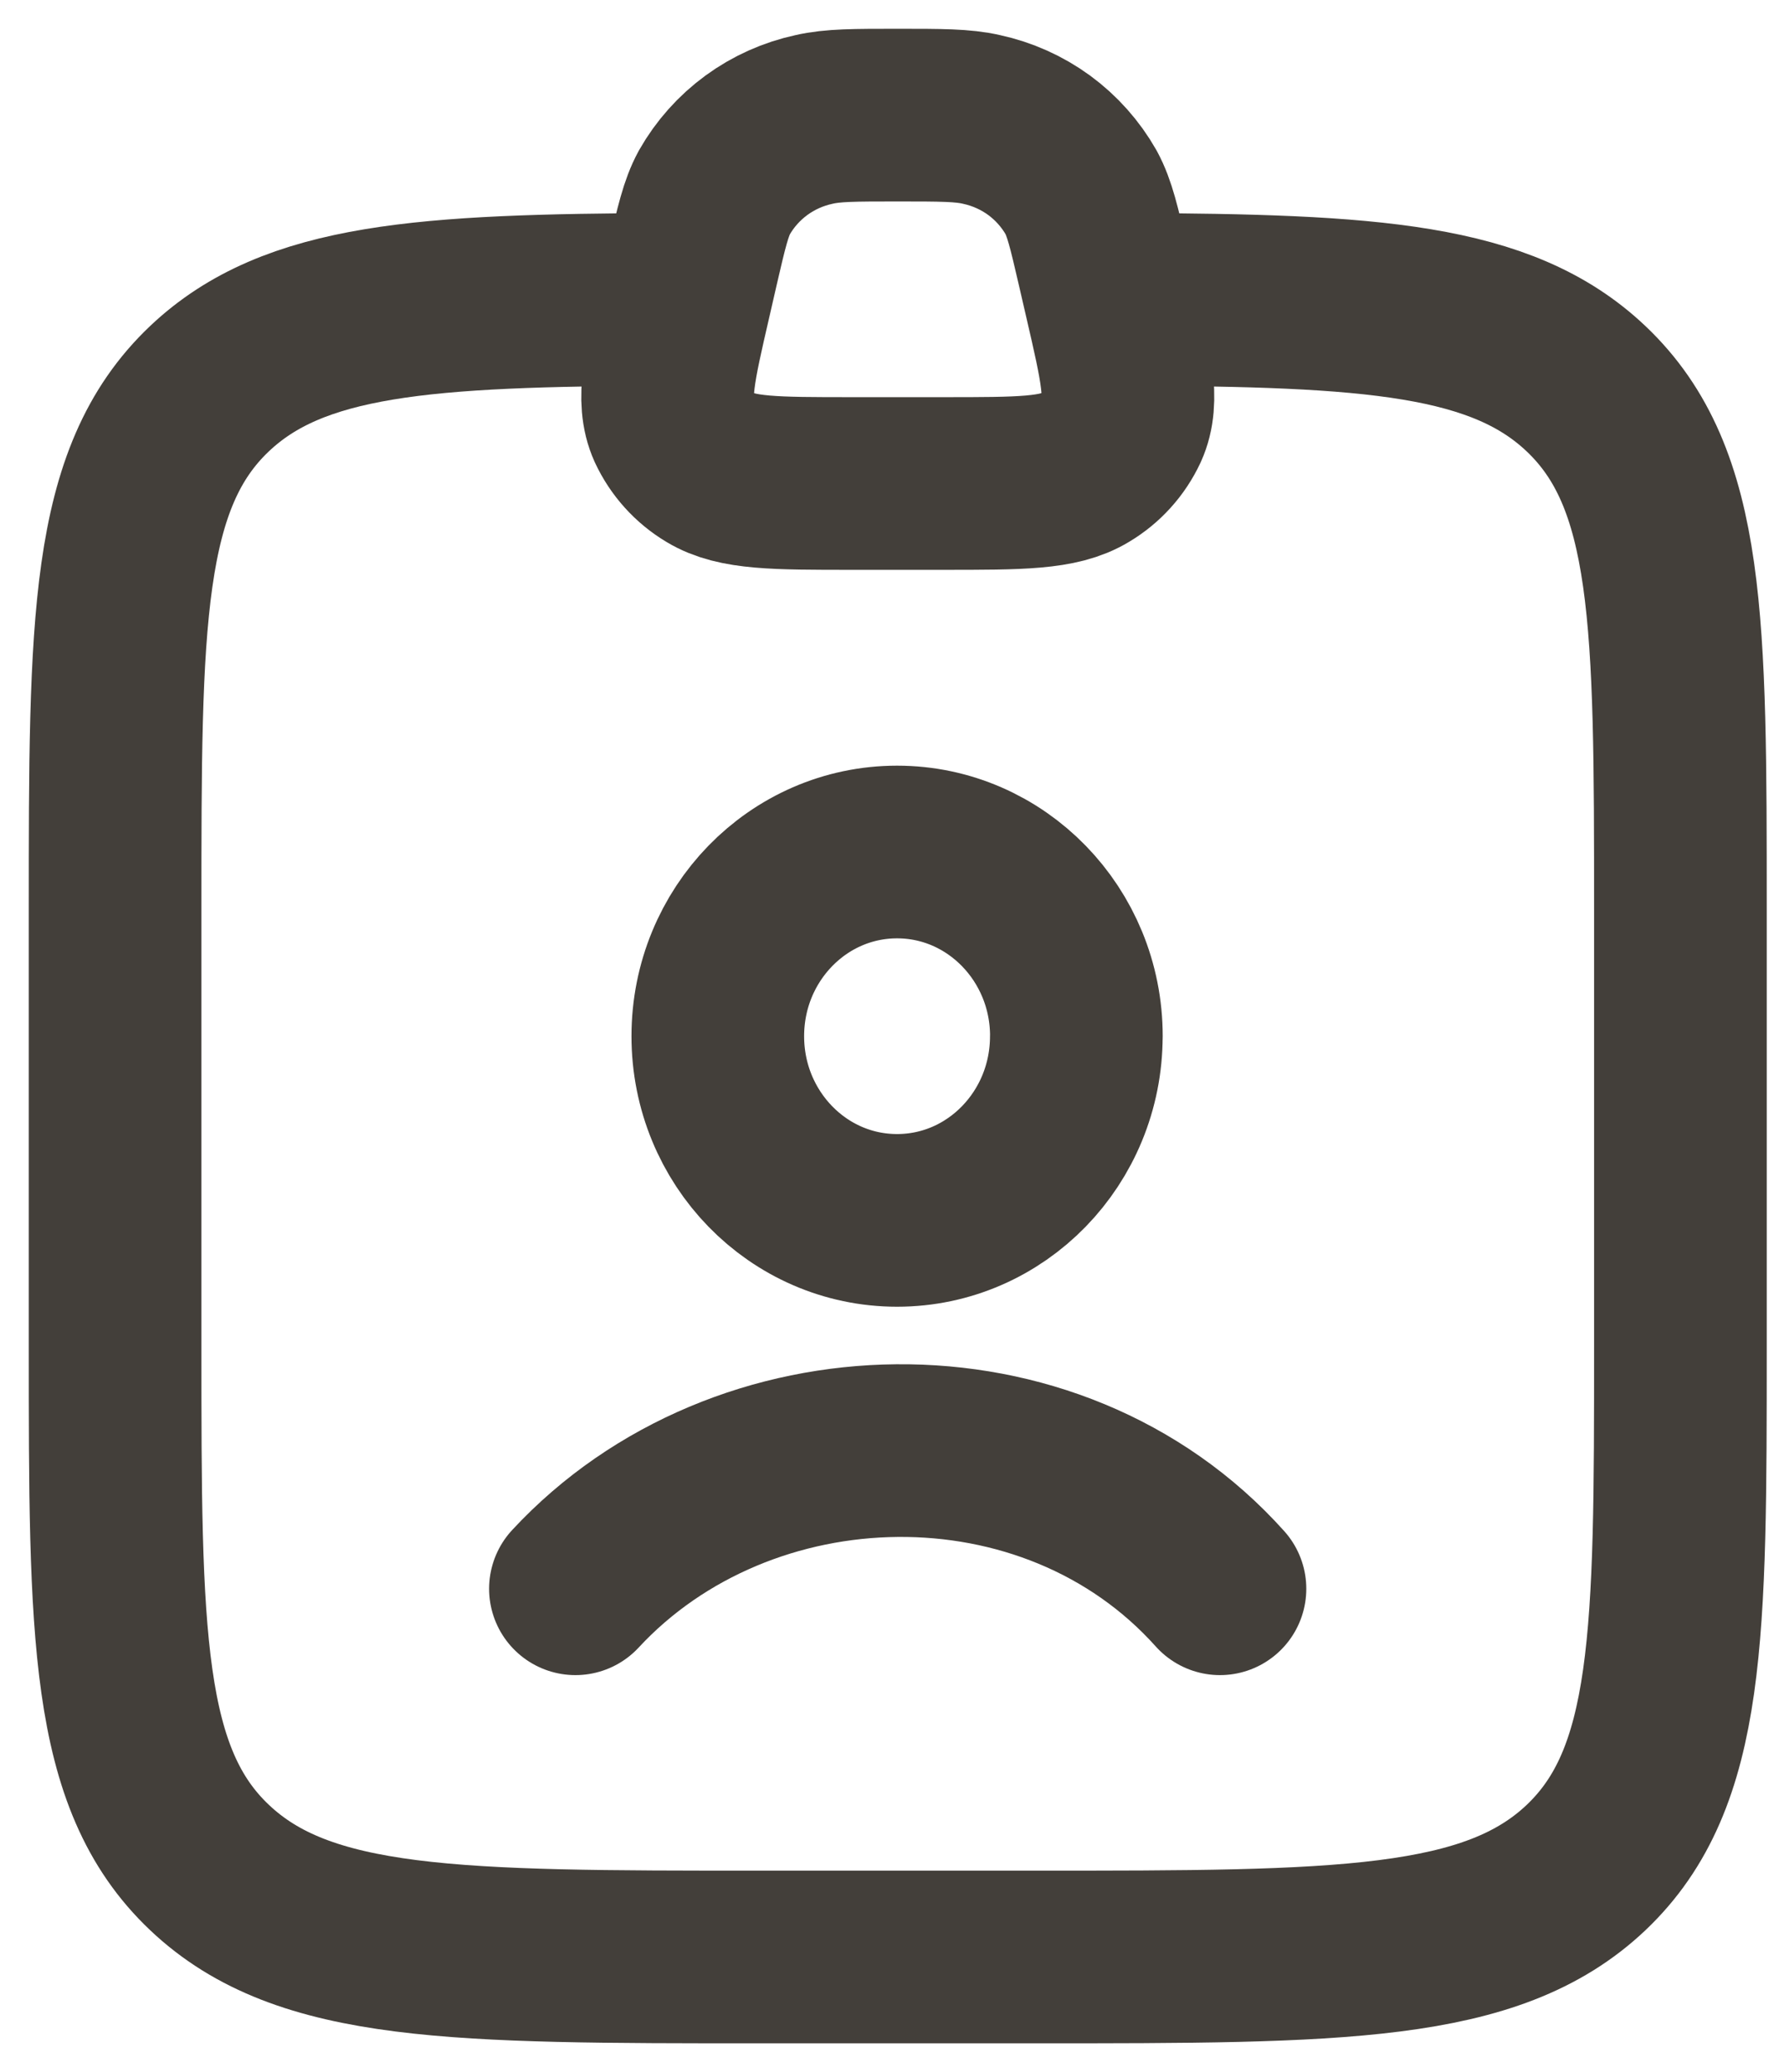
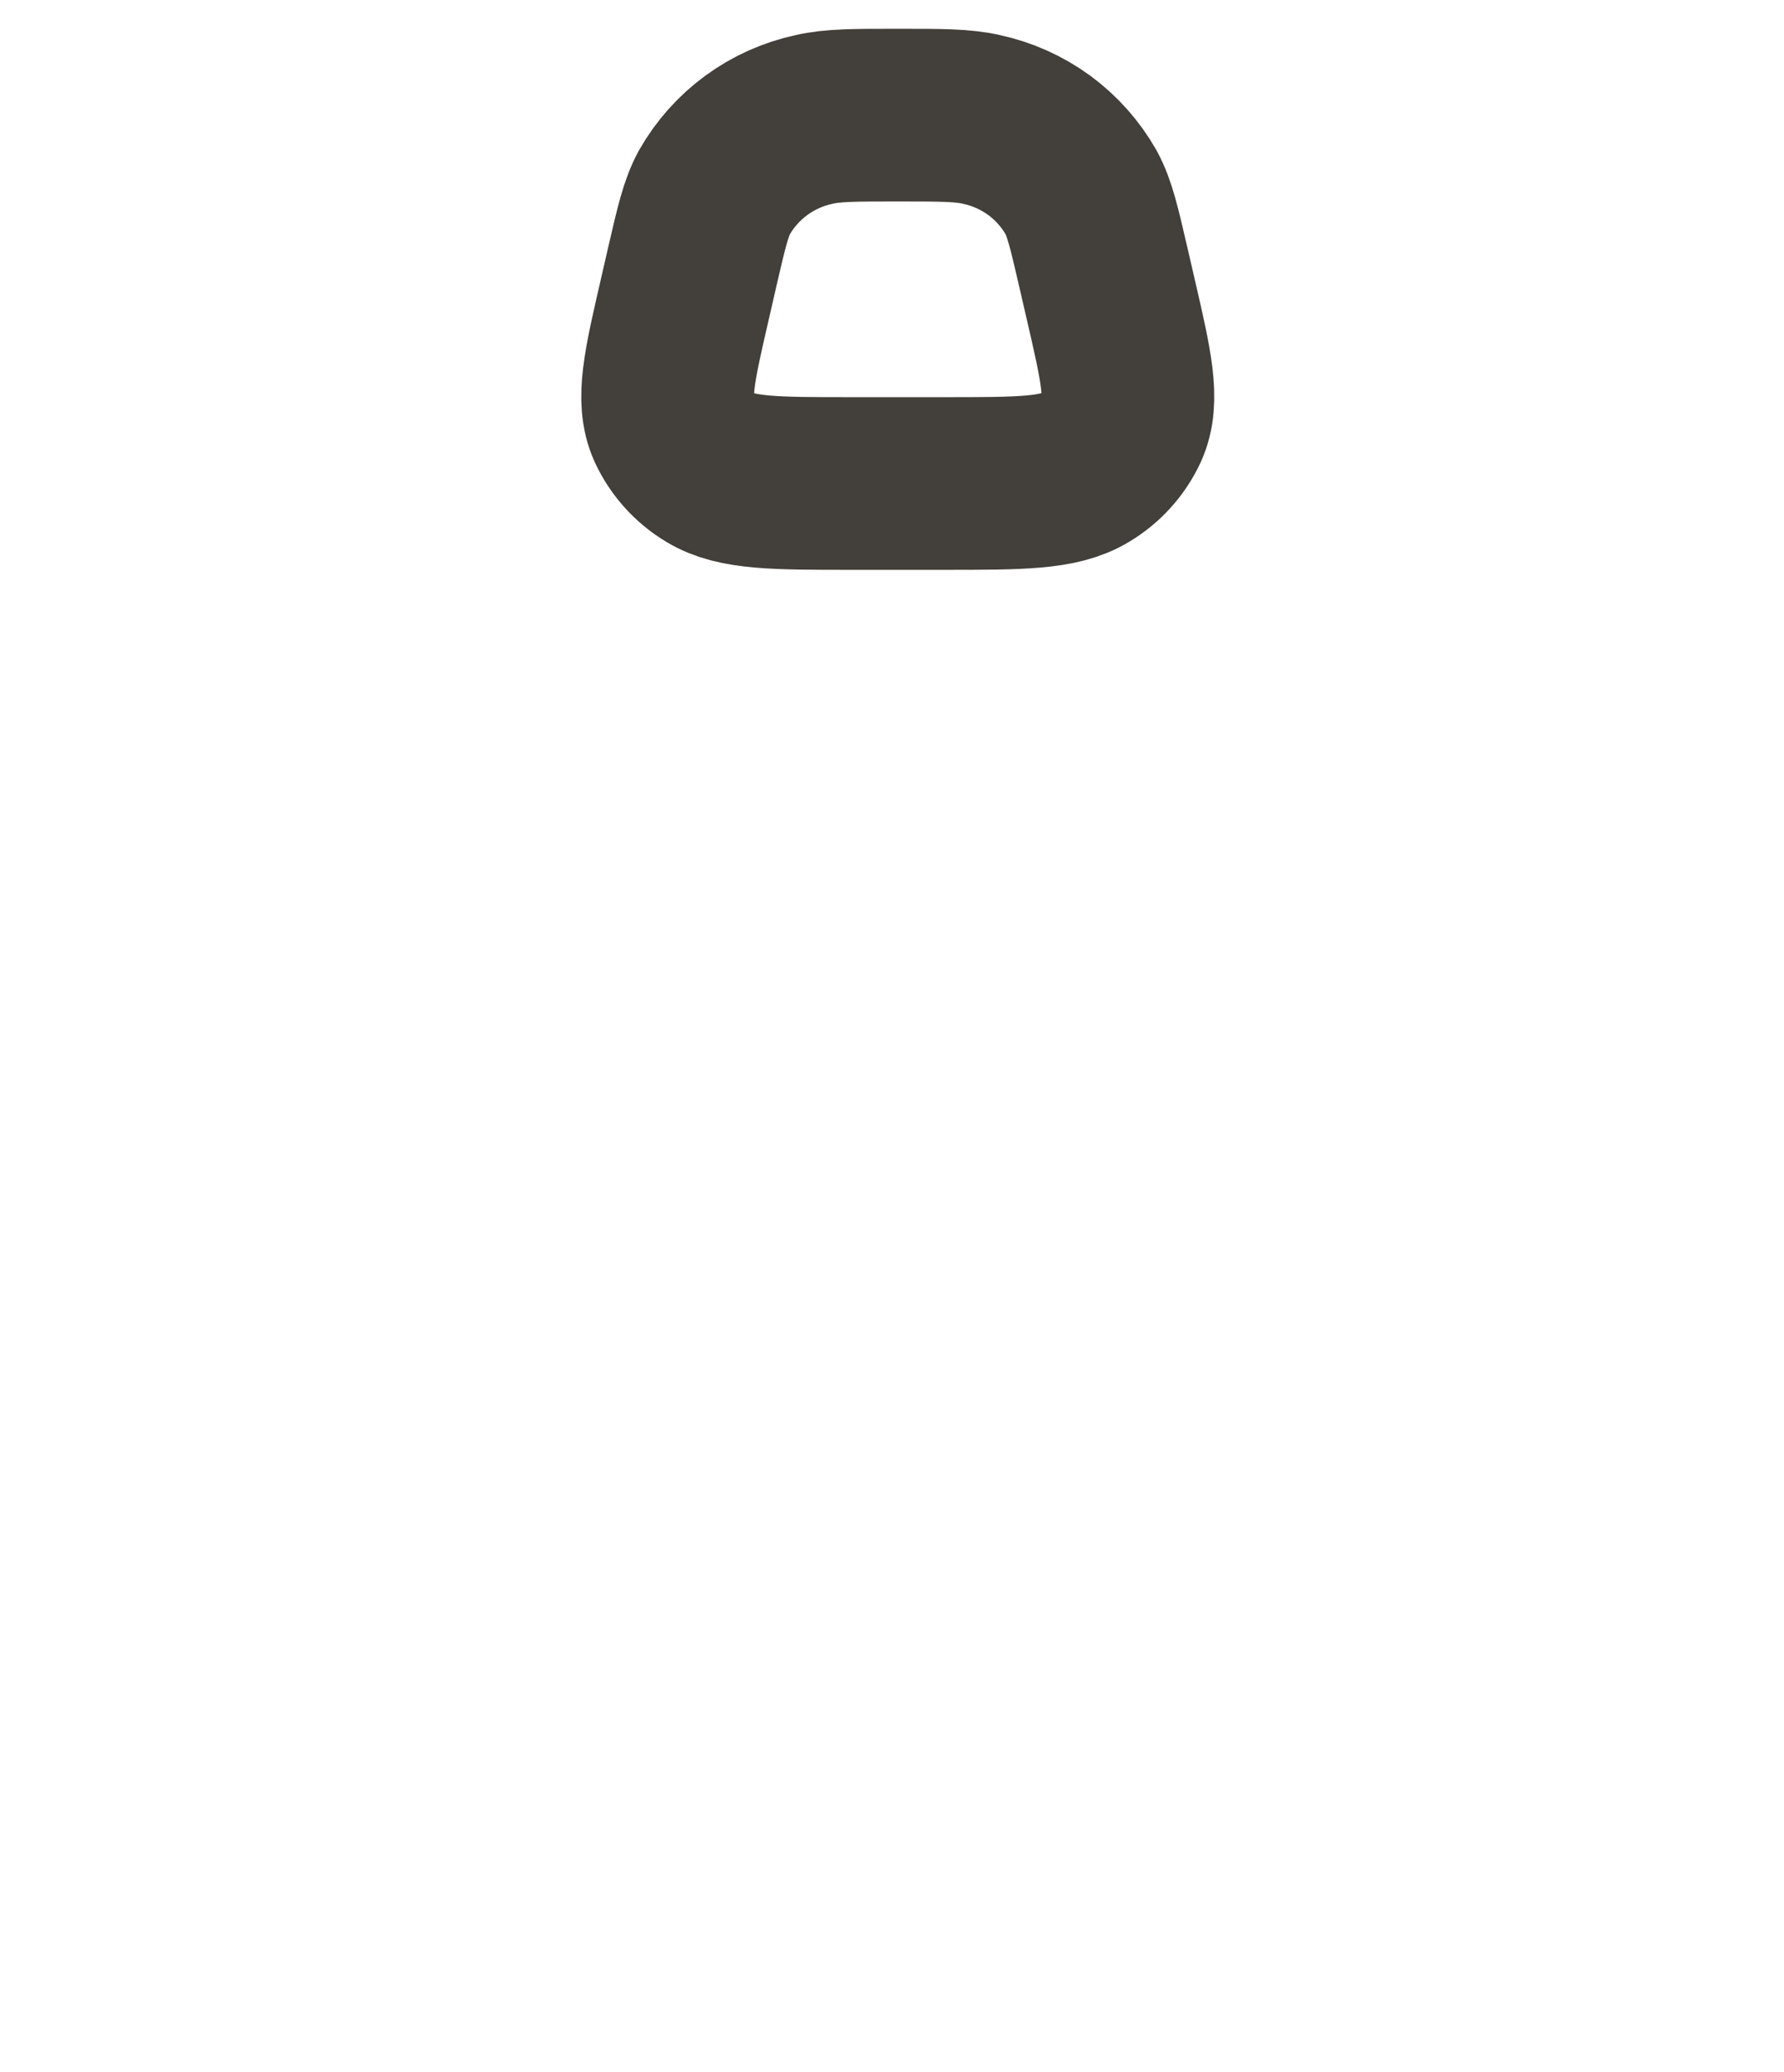
<svg xmlns="http://www.w3.org/2000/svg" width="31" height="36" viewBox="0 0 31 36" fill="none">
-   <path d="M9.999 27.602C12.9 24.475 18.266 24.328 21.199 27.602M18.703 18.002C18.703 19.77 17.309 21.202 15.588 21.202C13.868 21.202 12.473 19.77 12.473 18.002C12.473 16.234 13.868 14.802 15.588 14.802C17.308 14.802 18.704 16.234 18.704 18.002" stroke="#433F3A" stroke-width="3" stroke-linecap="round" stroke-linejoin="round" />
-   <path d="M11.6 5.201C7.37 5.217 5.106 5.364 3.64 6.753C2 8.307 2 10.807 2 15.809V23.388C2 28.39 2 30.892 3.64 32.444C5.28 33.999 7.92 33.999 13.2 33.999H18C23.28 33.999 25.92 33.999 27.56 32.446C29.2 30.89 29.2 28.39 29.2 23.39V15.809C29.2 10.807 29.2 8.307 27.56 6.753C26.094 5.364 23.832 5.217 19.6 5.201" stroke="#433F3A" stroke-width="3" stroke-linecap="round" stroke-linejoin="round" />
  <path d="M12.035 4.611C12.189 3.947 12.266 3.614 12.413 3.344C12.596 3.022 12.845 2.743 13.144 2.524C13.442 2.306 13.784 2.153 14.146 2.075C14.47 2 14.848 2 15.6 2C16.352 2 16.73 2 17.055 2.075C17.416 2.153 17.758 2.306 18.057 2.524C18.355 2.743 18.604 3.022 18.787 3.344C18.934 3.616 19.011 3.947 19.165 4.611L19.298 5.187C19.57 6.363 19.706 6.952 19.501 7.405C19.361 7.705 19.134 7.957 18.85 8.126C18.4 8.4 17.731 8.4 16.397 8.4H14.803C13.469 8.4 12.8 8.4 12.351 8.128C12.066 7.958 11.839 7.706 11.699 7.405C11.495 6.952 11.631 6.365 11.903 5.187L12.035 4.611Z" stroke="#433F3A" stroke-width="3" stroke-linecap="round" stroke-linejoin="round" />
</svg>